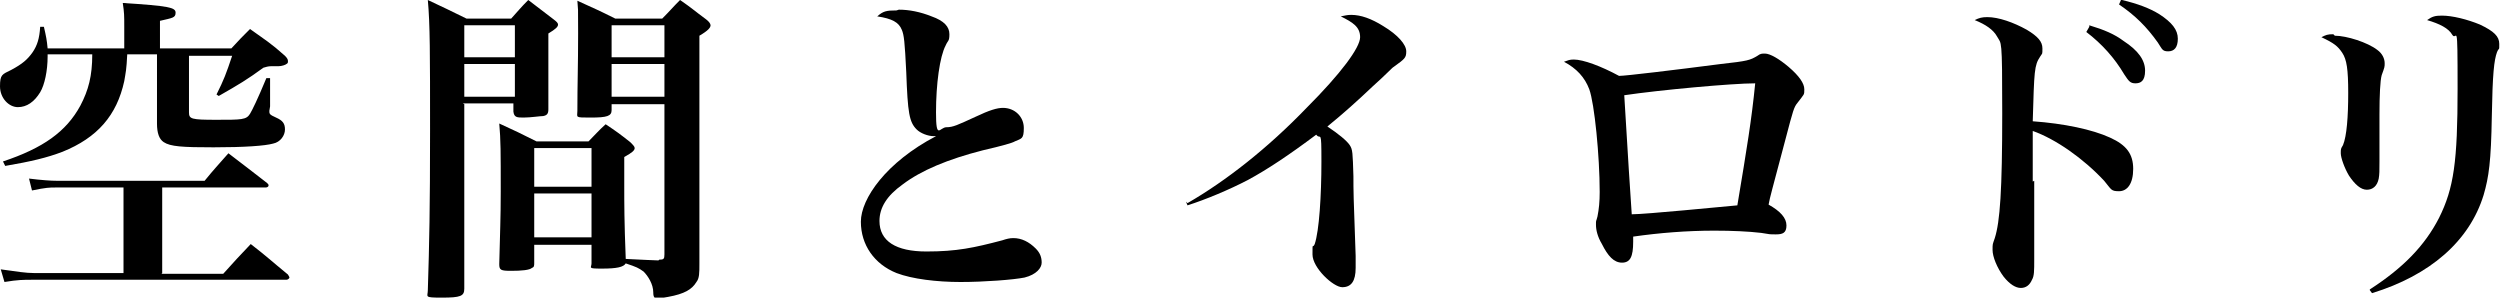
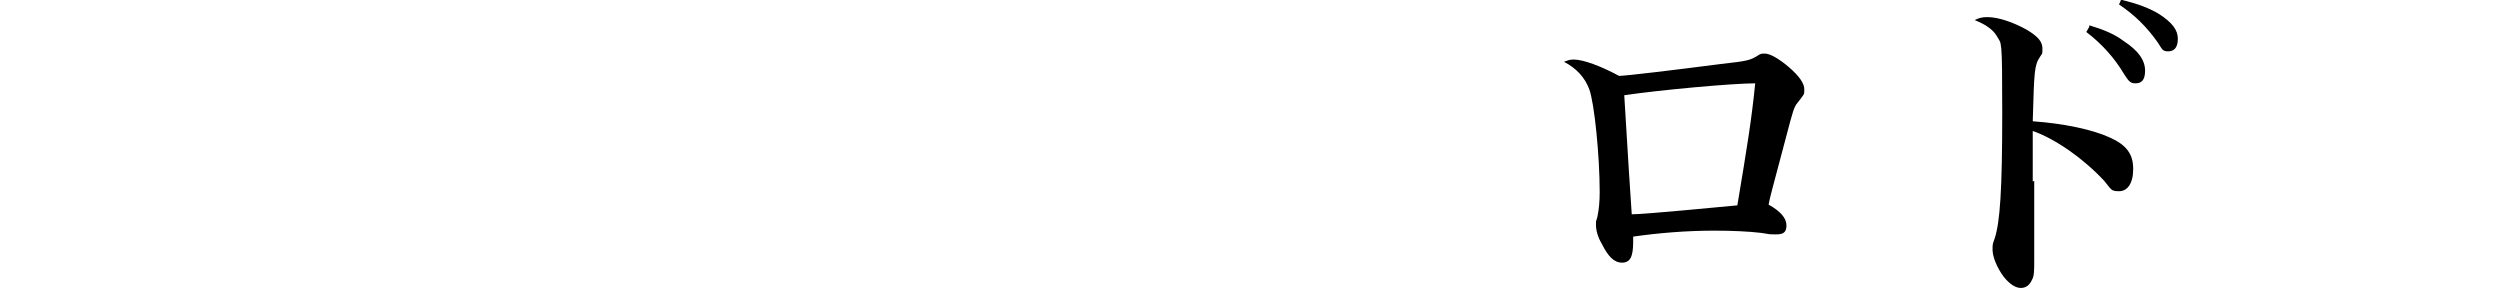
<svg xmlns="http://www.w3.org/2000/svg" id="_レイヤー_2" data-name=" レイヤー 2" version="1.1" viewBox="0 0 336 40">
  <defs>
    <style>
      .cls-1 {
        fill: #000;
        stroke-width: 0px;
      }
    </style>
  </defs>
  <g id="layout">
-     <path class="cls-1" d="M17.1,7.3c-.1,2.1-.2,2.4-.4,3.6-1,4.6-3.6,7.6-8.3,9.5-2.1.8-4.2,1.3-7.7,1.9l-.3-.6c5.4-1.8,8.5-4,10.4-7.5,1.1-2.1,1.6-4,1.6-6.9h-6v.3c0,1.9-.4,3.8-1,4.8-.8,1.3-1.8,2-3,2S0,13.2,0,11.6s.3-1.6,1.5-2.2c1.5-.8,2.2-1.4,2.9-2.4.6-.9.9-1.8,1-3.4h.5c.3,1.3.4,1.8.5,2.9h10.3v-2.9c0-1.5,0-1.9-.2-3.2,6.2.4,7.1.6,7.1,1.3s-.4.7-2.1,1.1v3.7h9.6c1.1-1.2,1.4-1.5,2.5-2.6,2.1,1.5,2.8,1.9,4.7,3.6.3.3.4.5.4.7s0,.3-.2.4c-.1.1-.6.3-1.1.3h-1c-.3,0-.7.1-1,.2-2.2,1.6-3.2,2.2-6,3.8l-.3-.2c1-2,1.3-2.8,2.1-5.2h-5.8v7.6c0,.9.3,1,3.7,1s4,0,4.5-.8c.3-.5,1-1.9,2.2-4.8h.5v3.8c0,0-.1.6-.1.6,0,.4,0,.5.9.9.9.4,1.2.8,1.2,1.6s-.6,1.7-1.6,1.9c-1.1.3-3.8.5-8,.5s-5.8-.1-6.7-.7c-.6-.4-.9-1.2-.9-2.5V7.3h-4,0ZM21.7,36.8h8.3c1.6-1.8,2.1-2.3,3.7-4,2.2,1.7,2.8,2.3,5,4.1.1.2.2.3.2.4s-.2.3-.4.3H4.3c-1.1,0-1.9,0-3.7.3l-.5-1.7c2.1.3,3.4.5,4.5.5h12v-11.5H7.4c-.7,0-1.2,0-3.1.4l-.4-1.6c1.6.2,2.9.3,3.8.3h19.8c1.3-1.6,1.8-2.1,3.2-3.7,2.2,1.7,2.9,2.2,5.2,4,.1.1.2.2.2.3,0,.2-.2.3-.4.3h-13.9v11.5h0Z" />
-     <path class="cls-1" d="M62.4,14v24.8c0,1-.5,1.2-3,1.2s-1.9-.1-1.9-1c.2-6.3.3-11,.3-21.4S57.8,3.3,57.5,0c2.3,1.1,3,1.4,5.2,2.5h6c1-1.1,1.3-1.5,2.3-2.5l3.4,2.6c.4.3.6.5.6.7,0,.3-.3.6-1.3,1.2v3.6c0,2.2,0,3.8,0,6.6h0c0,.6-.2.8-.7.9-.4,0-1.7.2-2.6.2s-1.3,0-1.4-.8v-1.1h-6.8ZM69.2,3.4h-6.8v4.3h6.8V3.4ZM69.2,8.6h-6.8v4.4h6.8s0-4.4,0-4.4ZM88.6,34.9c.6,0,.7-.1.7-.7V14h-7.1v.8c0,.8-.6,1-2.8,1s-1.8,0-1.8-.9c0-3.6.1-6.1.1-10.4s0-2.7-.1-4.4c2.2,1,2.9,1.3,5.1,2.4h6.3c1.1-1.1,1.4-1.5,2.4-2.5,1.6,1.1,2,1.5,3.5,2.6.4.3.6.6.6.8,0,.3-.3.7-1.5,1.4v19.6c0,2.6,0,7.4,0,11,0,1.3,0,2-.4,2.5-.6,1-1.6,1.6-3.8,2-.6.1-1.1.2-1.4.2-.4,0-.6-.1-.6-.8,0-1.1-.7-2.2-1.3-2.8-.7-.5-.9-.6-2.4-1.1-.3.5-1.2.7-3.2.7s-1.4-.1-1.4-.7v-2.5h-7.7v2.4c0,.4,0,.6-.3.7-.3.3-1.4.4-2.8.4s-1.6-.1-1.6-.9c.1-4.2.2-6.2.2-9.8,0-5.3,0-6.9-.2-9.1,2.2,1,2.8,1.3,5,2.4h7c1-1,1.3-1.4,2.3-2.3,1.5,1,1.9,1.3,3.3,2.4.4.4.6.6.6.8,0,.3-.3.6-1.4,1.2,0,1.6,0,3,0,3.7,0,2.7,0,4.9.2,10,2.3.1,3.8.2,4.4.2h0ZM79.5,19.9h-7.7v5.2h7.7v-5.2ZM71.8,26v5.9h7.7v-5.9h-7.7ZM89.3,3.4h-7.1v4.3h7.1V3.4ZM89.3,8.6h-7.1v4.4h7.1s0-4.4,0-4.4Z" />
-     <path class="cls-1" d="M120.8,1.3c1.4,0,2.9.3,4.4.9,1.7.6,2.4,1.4,2.4,2.4s-.2.8-.5,1.5c-.8,1.5-1.3,5.2-1.3,9s.5,2,1.4,2,1.5-.3,3.9-1.4c1.9-.9,2.9-1.2,3.7-1.2,1.6,0,2.8,1.2,2.8,2.7s-.3,1.4-1.2,1.8c-.3.2-1.7.6-4.3,1.2-4.7,1.2-8.3,2.7-10.8,4.6-2.1,1.5-3.1,3.1-3.1,4.9,0,2.7,2.2,4.1,6.3,4.1s6.4-.5,10.2-1.5c.6-.2,1-.3,1.5-.3,1.1,0,2.1.5,3,1.4.6.6.8,1.2.8,1.9s-.7,1.6-2.3,2c-1.5.3-5.4.6-8.6.6s-6.5-.4-8.6-1.2c-3-1.2-4.8-3.8-4.8-6.9s3.4-8,10.1-11.5c-.1,0-.2,0-.3,0-.8,0-1.8-.4-2.3-.9-1-1-1.2-2.2-1.4-7.7-.2-4.1-.3-5-.6-5.7-.4-1-1.3-1.5-3.3-1.8.8-.7,1.2-.8,2.6-.8h0Z" />
-     <path class="cls-1" d="M159.6,27.3c5.2-3,10.8-7.4,16-12.8,4.6-4.6,7.2-8.1,7.2-9.5s-1-2-2.6-2.8c.6-.1.8-.2,1.4-.2,1.3,0,2.7.5,4.3,1.5,2,1.2,3.1,2.5,3.1,3.4s-.2,1-1.7,2.1c-.1,0-1,1-2.8,2.6-2,1.9-4,3.7-6.1,5.4,1.5,1,2.6,1.9,3,2.5.4.6.4,1,.5,4.2,0,2,0,2.5.3,10.7,0,.6,0,1.2,0,1.6,0,1.8-.6,2.6-1.8,2.6s-4-2.6-4-4.4,0-.7.3-1.4c.6-1.8.9-6.5.9-11.1s-.1-2.8-.7-3.6c-3.6,2.7-6.6,4.7-9.2,6.1-2.5,1.3-5.6,2.6-8.1,3.4l-.2-.5h0Z" />
    <path class="cls-1" d="M211.5,8c1.3,0,3.7.9,6.1,2.2.9,0,7.5-.8,13.7-1.6,3.6-.4,3.9-.5,4.9-1.1.4-.3.6-.3,1-.3.7,0,1.9.7,3.2,1.8,1.4,1.2,2.1,2.2,2.1,3s0,.6-.9,1.8c-.5.6-.6,1-1.6,4.8-1.9,7.2-2.1,7.8-2.3,8.9,1.6.9,2.4,1.8,2.4,2.8s-.5,1.2-1.4,1.2-.8,0-2-.2c-1.7-.2-3.9-.3-6.3-.3-3.7,0-7.4.3-10.9.8v.7c0,2-.4,2.8-1.5,2.8s-1.9-.9-2.7-2.5c-.6-1-.8-1.9-.8-2.6s0-.3.2-1.1c.2-1,.3-2,.3-3.3,0-4.8-.7-11.9-1.4-13.8-.6-1.6-1.7-2.8-3.4-3.7.6-.2.7-.3,1.4-.3h0ZM219.3,28.8c1.9,0,11.9-1,14.2-1.2,1.3-7.8,1.9-11.4,2.4-16.4-3.1,0-12.9.9-17.6,1.6.4,6.8.9,14.6,1,15.9h0Z" />
    <path class="cls-1" d="M273.4,24.3c0,1.6,0,2.4,0,8.7,0,.8,0,1.3,0,1.9,0,1.5,0,2.2-.3,2.7-.3.7-.8,1.1-1.5,1.1s-1.5-.5-2.3-1.5c-.9-1.2-1.5-2.7-1.5-3.6s0-.7.3-1.6c.7-2.2,1-6.4,1-16.8s-.1-9.2-.7-10.3c-.5-.9-1.5-1.6-3-2.2.6-.3,1-.4,1.7-.4,1.5,0,3.5.7,5.3,1.7,1.5.9,2.1,1.6,2.1,2.5s0,.6-.3,1.1c-.8,1.2-.8,1.9-1,8.7,4.2.3,8,1.1,10.4,2.2,2.2,1,3.1,2.2,3.1,4.2s-.8,3-1.9,3-1-.2-2-1.4c-2.8-3-6.5-5.6-9.6-6.7v6.8h0ZM280.8,3.4c2,.6,3.4,1.2,4.6,2.1,2,1.3,2.9,2.6,2.9,4s-.6,1.7-1.3,1.7-.9-.3-1.5-1.2c-1.3-2.2-3-4.1-5.1-5.7l.4-.7h0ZM285.2,0c2.1.5,3.7,1.1,5,1.9,1.7,1.1,2.5,2.1,2.5,3.3s-.5,1.7-1.3,1.7-.8-.3-1.4-1.2c-1.5-2.1-3-3.6-5.2-5.1l.3-.7h0Z" />
-     <path class="cls-1" d="M313.8,4.8c1.6,0,4.4.9,5.7,1.9.7.5,1,1.2,1,1.8h0c0,.5,0,.5-.4,1.6-.2.7-.3,2.7-.3,5.3s0,2,0,3.8c0,1,0,2.1,0,2.5,0,1.3,0,1.7-.1,2.3-.2,1-.8,1.5-1.6,1.5s-1.6-.7-2.4-1.9c-.6-1-1.1-2.4-1.1-3s0-.6.3-1.1c.5-1.2.7-3.8.7-7s-.2-4.5-.8-5.4c-.6-.9-1.1-1.3-2.8-2.1.6-.3.8-.4,1.6-.4h0ZM318.5,38.9c4.5-2.9,7.4-5.9,9.3-9.6,2-4,2.5-7.6,2.5-17.4s-.1-6.3-.7-7.2c-.5-.9-1.7-1.5-3.4-2,.7-.5,1.1-.6,2-.6,1.4,0,3.4.5,5.1,1.2,1.9.9,2.6,1.6,2.6,2.6s0,.4-.3,1.1c-.4,1.1-.6,2.9-.7,8.6-.1,6.1-.4,8.2-1.1,10.6-1.9,6.2-7.2,10.8-15,13.2l-.3-.4h0Z" />
  </g>
</svg>